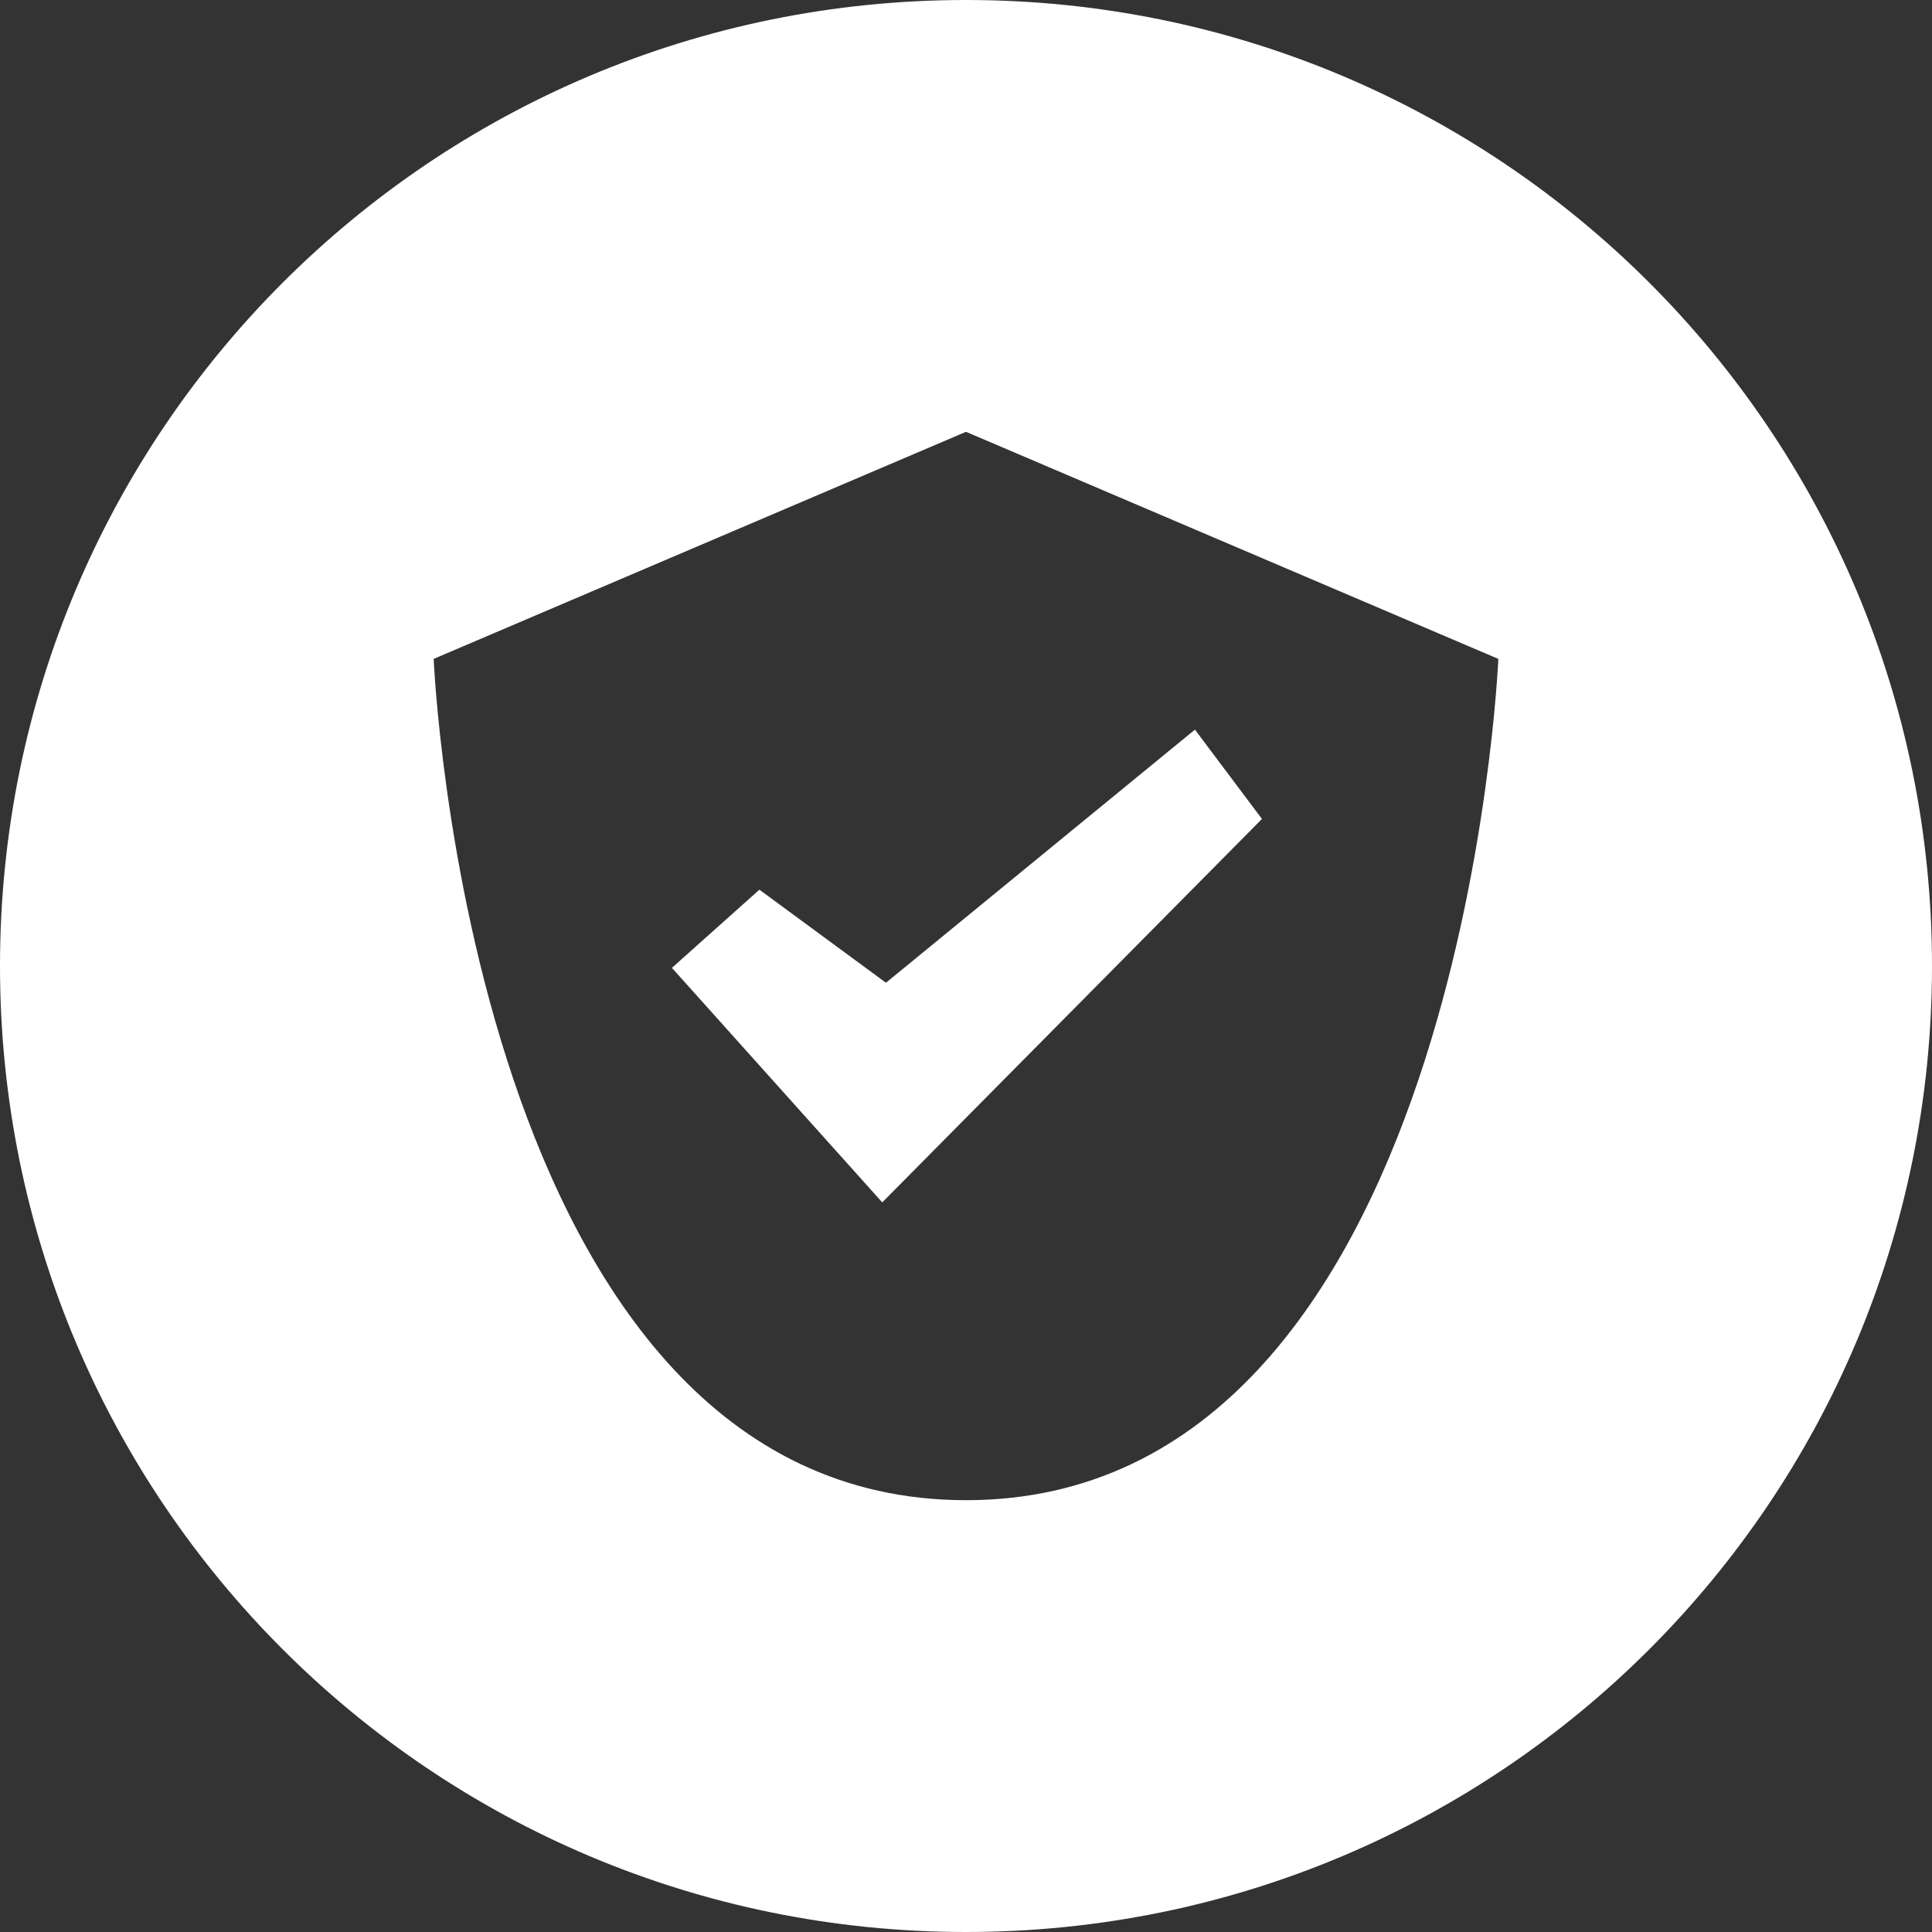
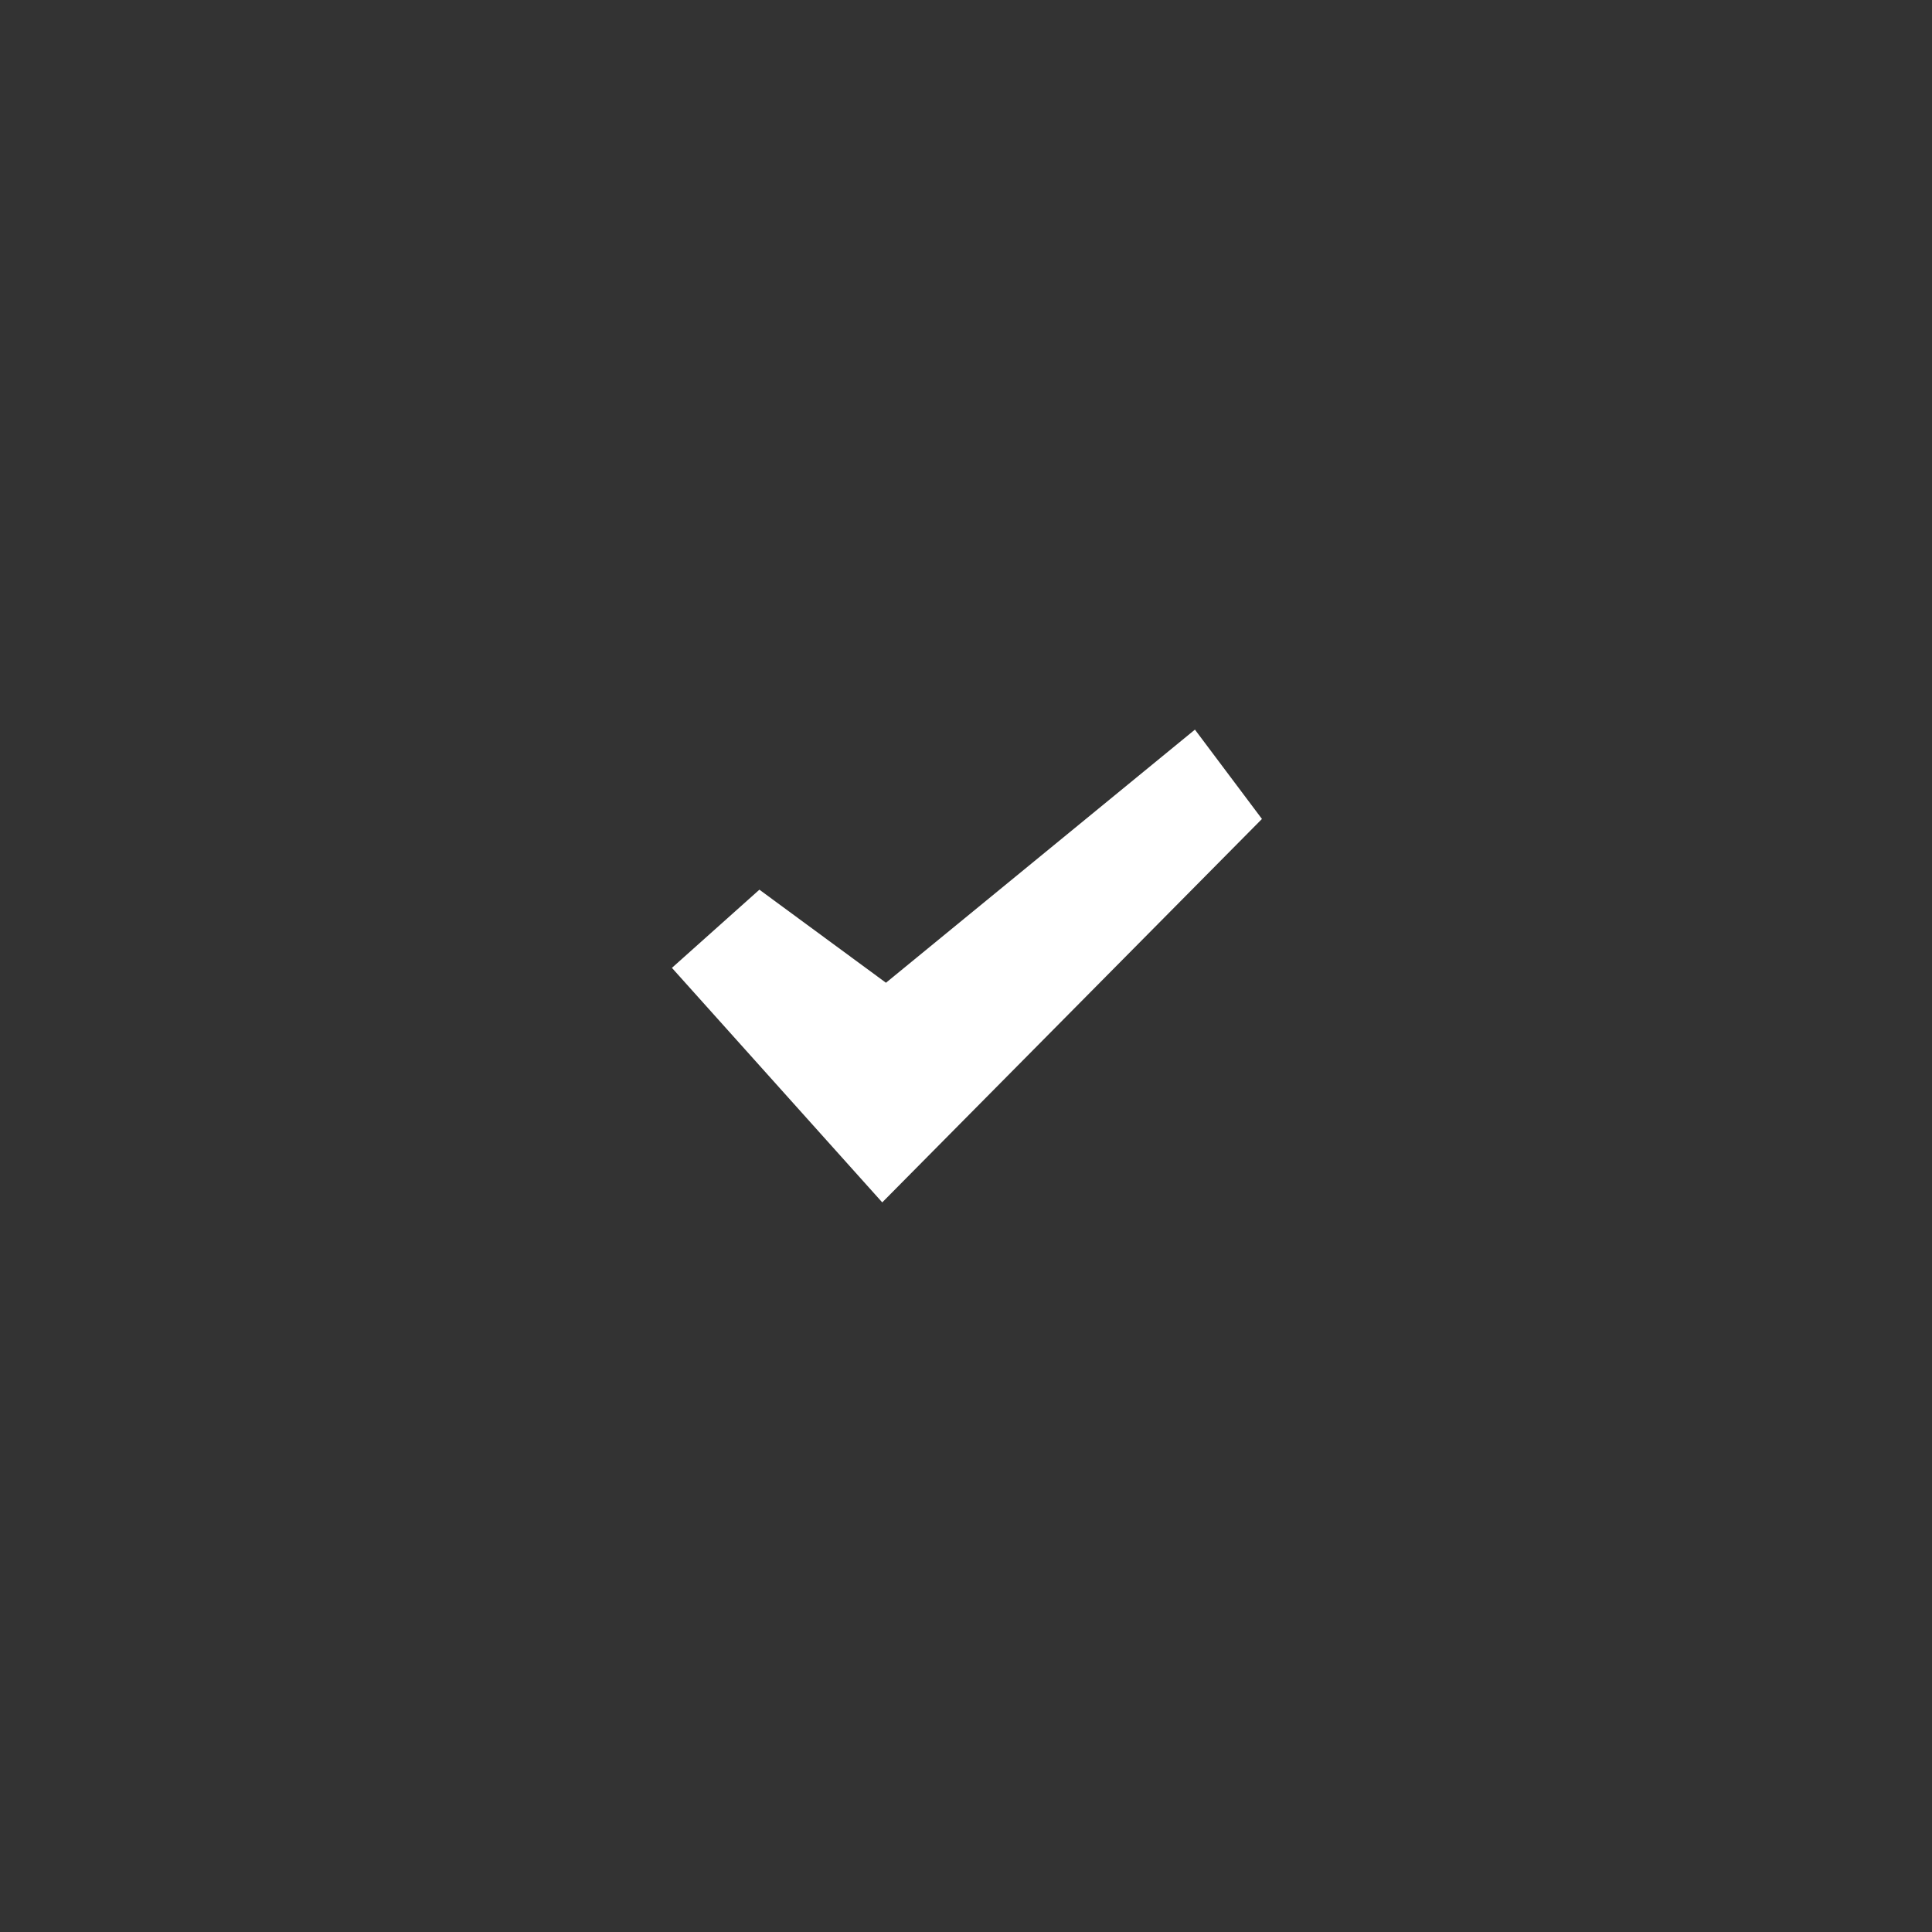
<svg xmlns="http://www.w3.org/2000/svg" version="1.1" id="Calque_1" x="0px" y="0px" viewBox="0 0 103.8 103.8" style="enable-background:new 0 0 103.8 103.8;" xml:space="preserve">
  <rect x="0" y="0" width="103.8" height="103.8" fill="#333333" stroke="none" />
  <style type="text/css">
	.st0{fill:#FFFFFF;}
</style>
  <polyline class="st0" points="51.9,51.9 51.9,51.9 51.9,51.9 " />
-   <path class="st0" d="M51.9,0C23.2,0,0,23.2,0,51.9c0,28.7,23.2,51.9,51.9,51.9c28.7,0,51.9-23.2,51.9-51.9C103.8,23.2,80.6,0,51.9,0  L51.9,0z M51.9,80.6c-26.7,0-28.6-45.2-28.6-45.2l28.6-12.2l28.6,12.2C80.5,35.4,78.6,80.6,51.9,80.6L51.9,80.6z M51.9,80.6" />
  <path class="st0" d="M40.8,47.8L36.1,52l11.3,12.6l0,0l0,0L67.8,44l-3.6-4.8L47.6,52.8L40.8,47.8z M40.8,47.8" />
</svg>